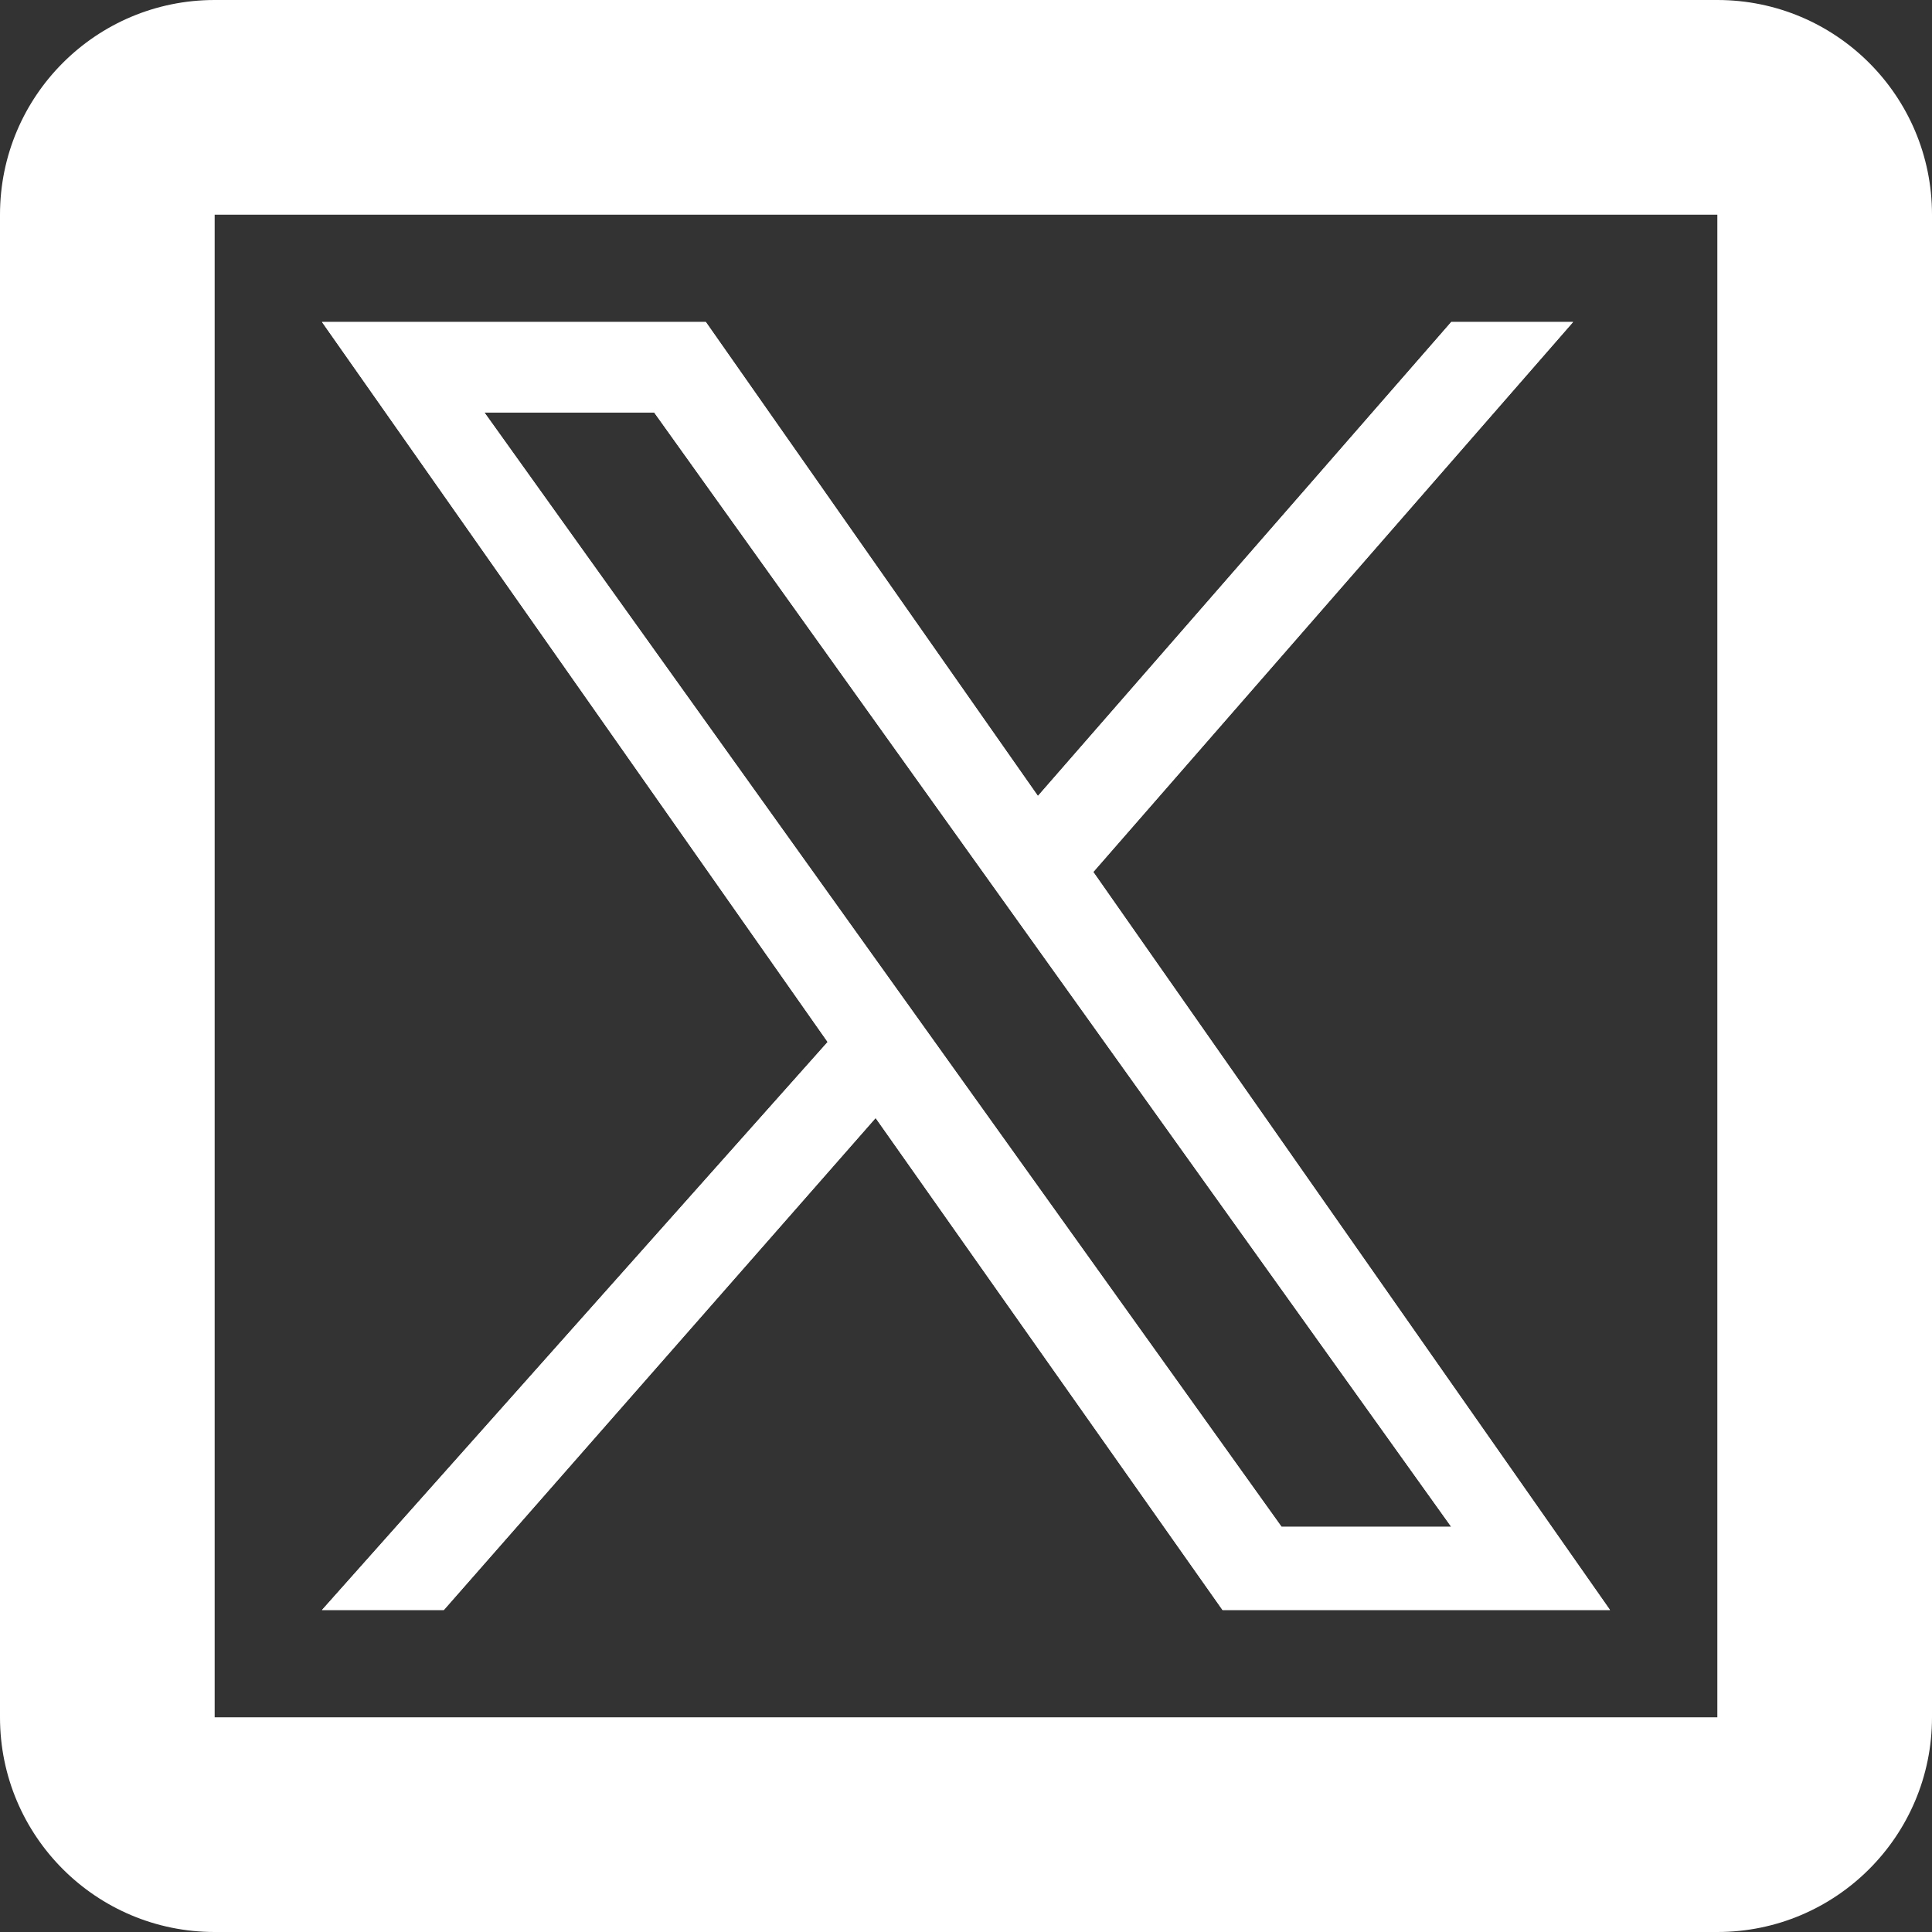
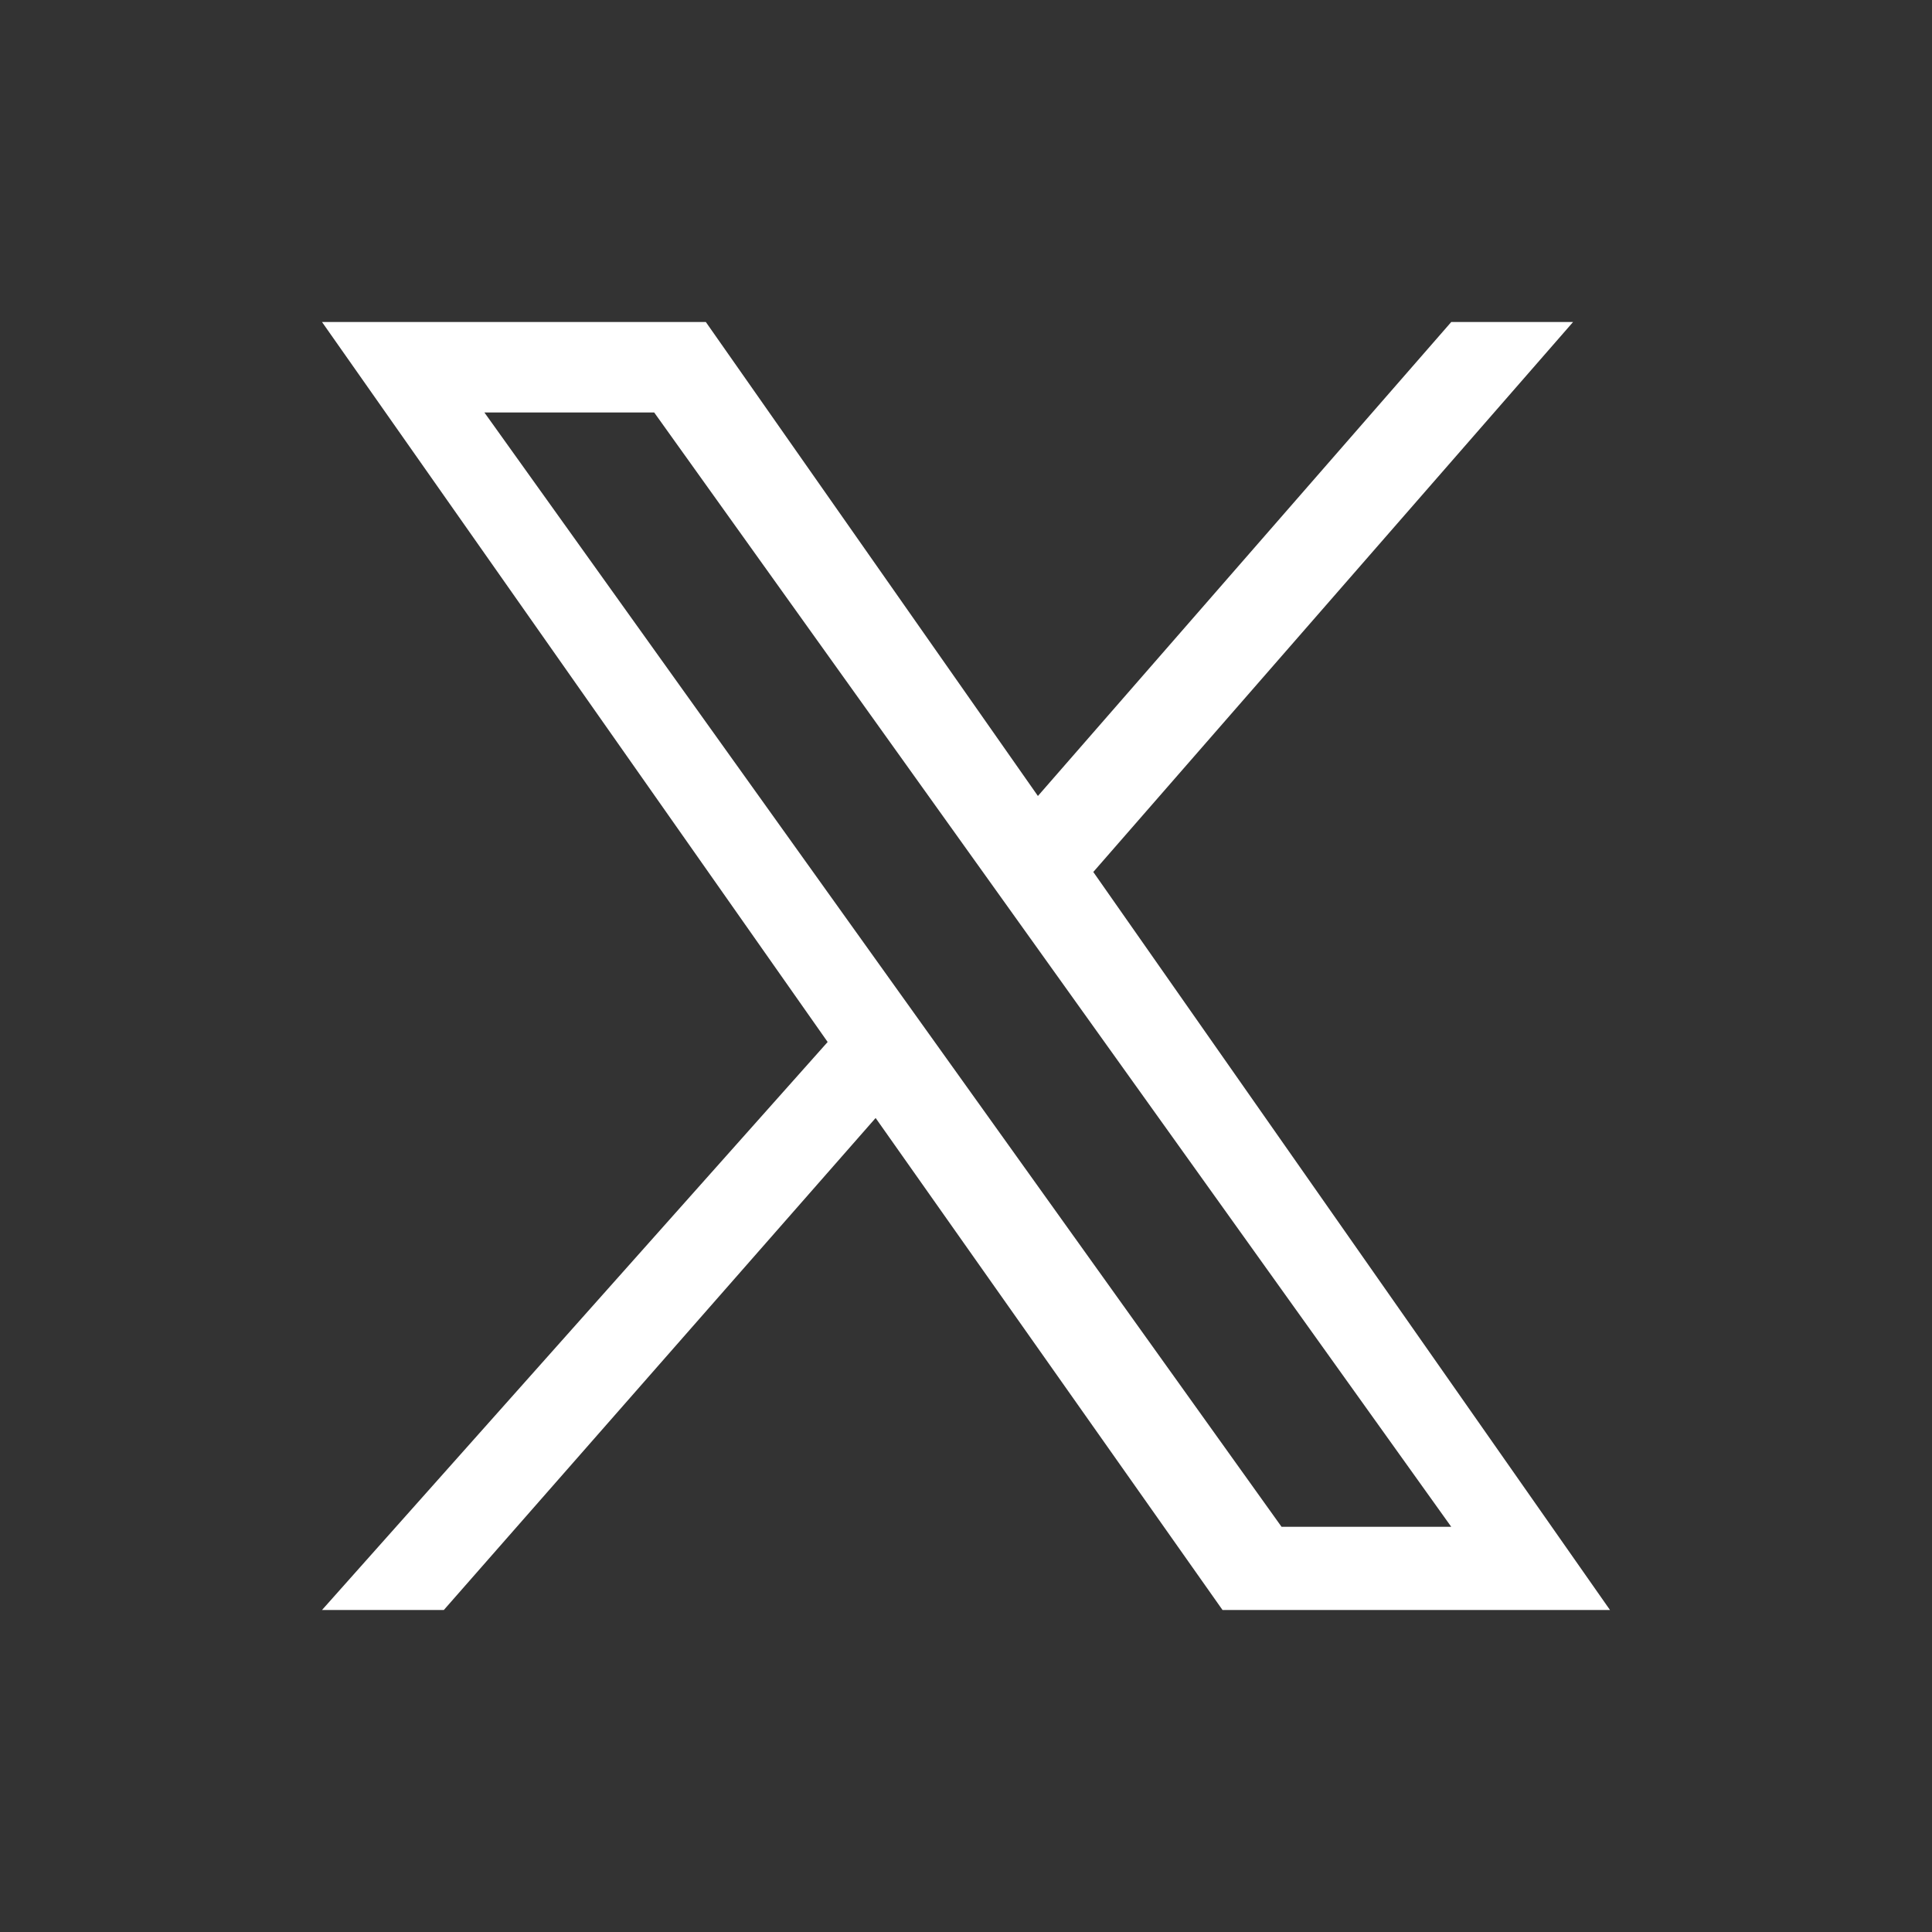
<svg xmlns="http://www.w3.org/2000/svg" width="18" height="18" viewBox="0 0 18 18" fill="none">
  <rect x="0" y="0" width="18" height="18" fill="#333333" stroke="none" />
  <title>Twitter</title>
-   <path fill-rule="evenodd" clip-rule="evenodd" d="M16 2H2L2 16H16V2ZM2 0C0.895 0 0 0.895 0 2V16C0 17.105 0.895 18 2 18H16C17.105 18 18 17.105 18 16V2C18 0.895 17.105 0 16 0H2Z" fill="white" />
  <path fill-rule="evenodd" clip-rule="evenodd" d="M3 3H6.576L9.67 7.416L13.521 3H14.656L10.186 8.124L15 15H11.39L8.158 10.416L4.135 15H3L7.711 9.708L3 3ZM6.095 3.843H4.513L11.94 14.225H13.521L6.095 3.843Z" fill="white" />
-   <path fill-rule="evenodd" clip-rule="evenodd" d="M6.576 3H3L7.711 9.708L3 15H4.135L8.158 10.416L11.39 15H15L10.186 8.124L14.656 3H13.521L9.67 7.416L6.576 3ZM6.095 3.843H4.513L11.94 14.225H13.521L6.095 3.843Z" fill="white" />
</svg>